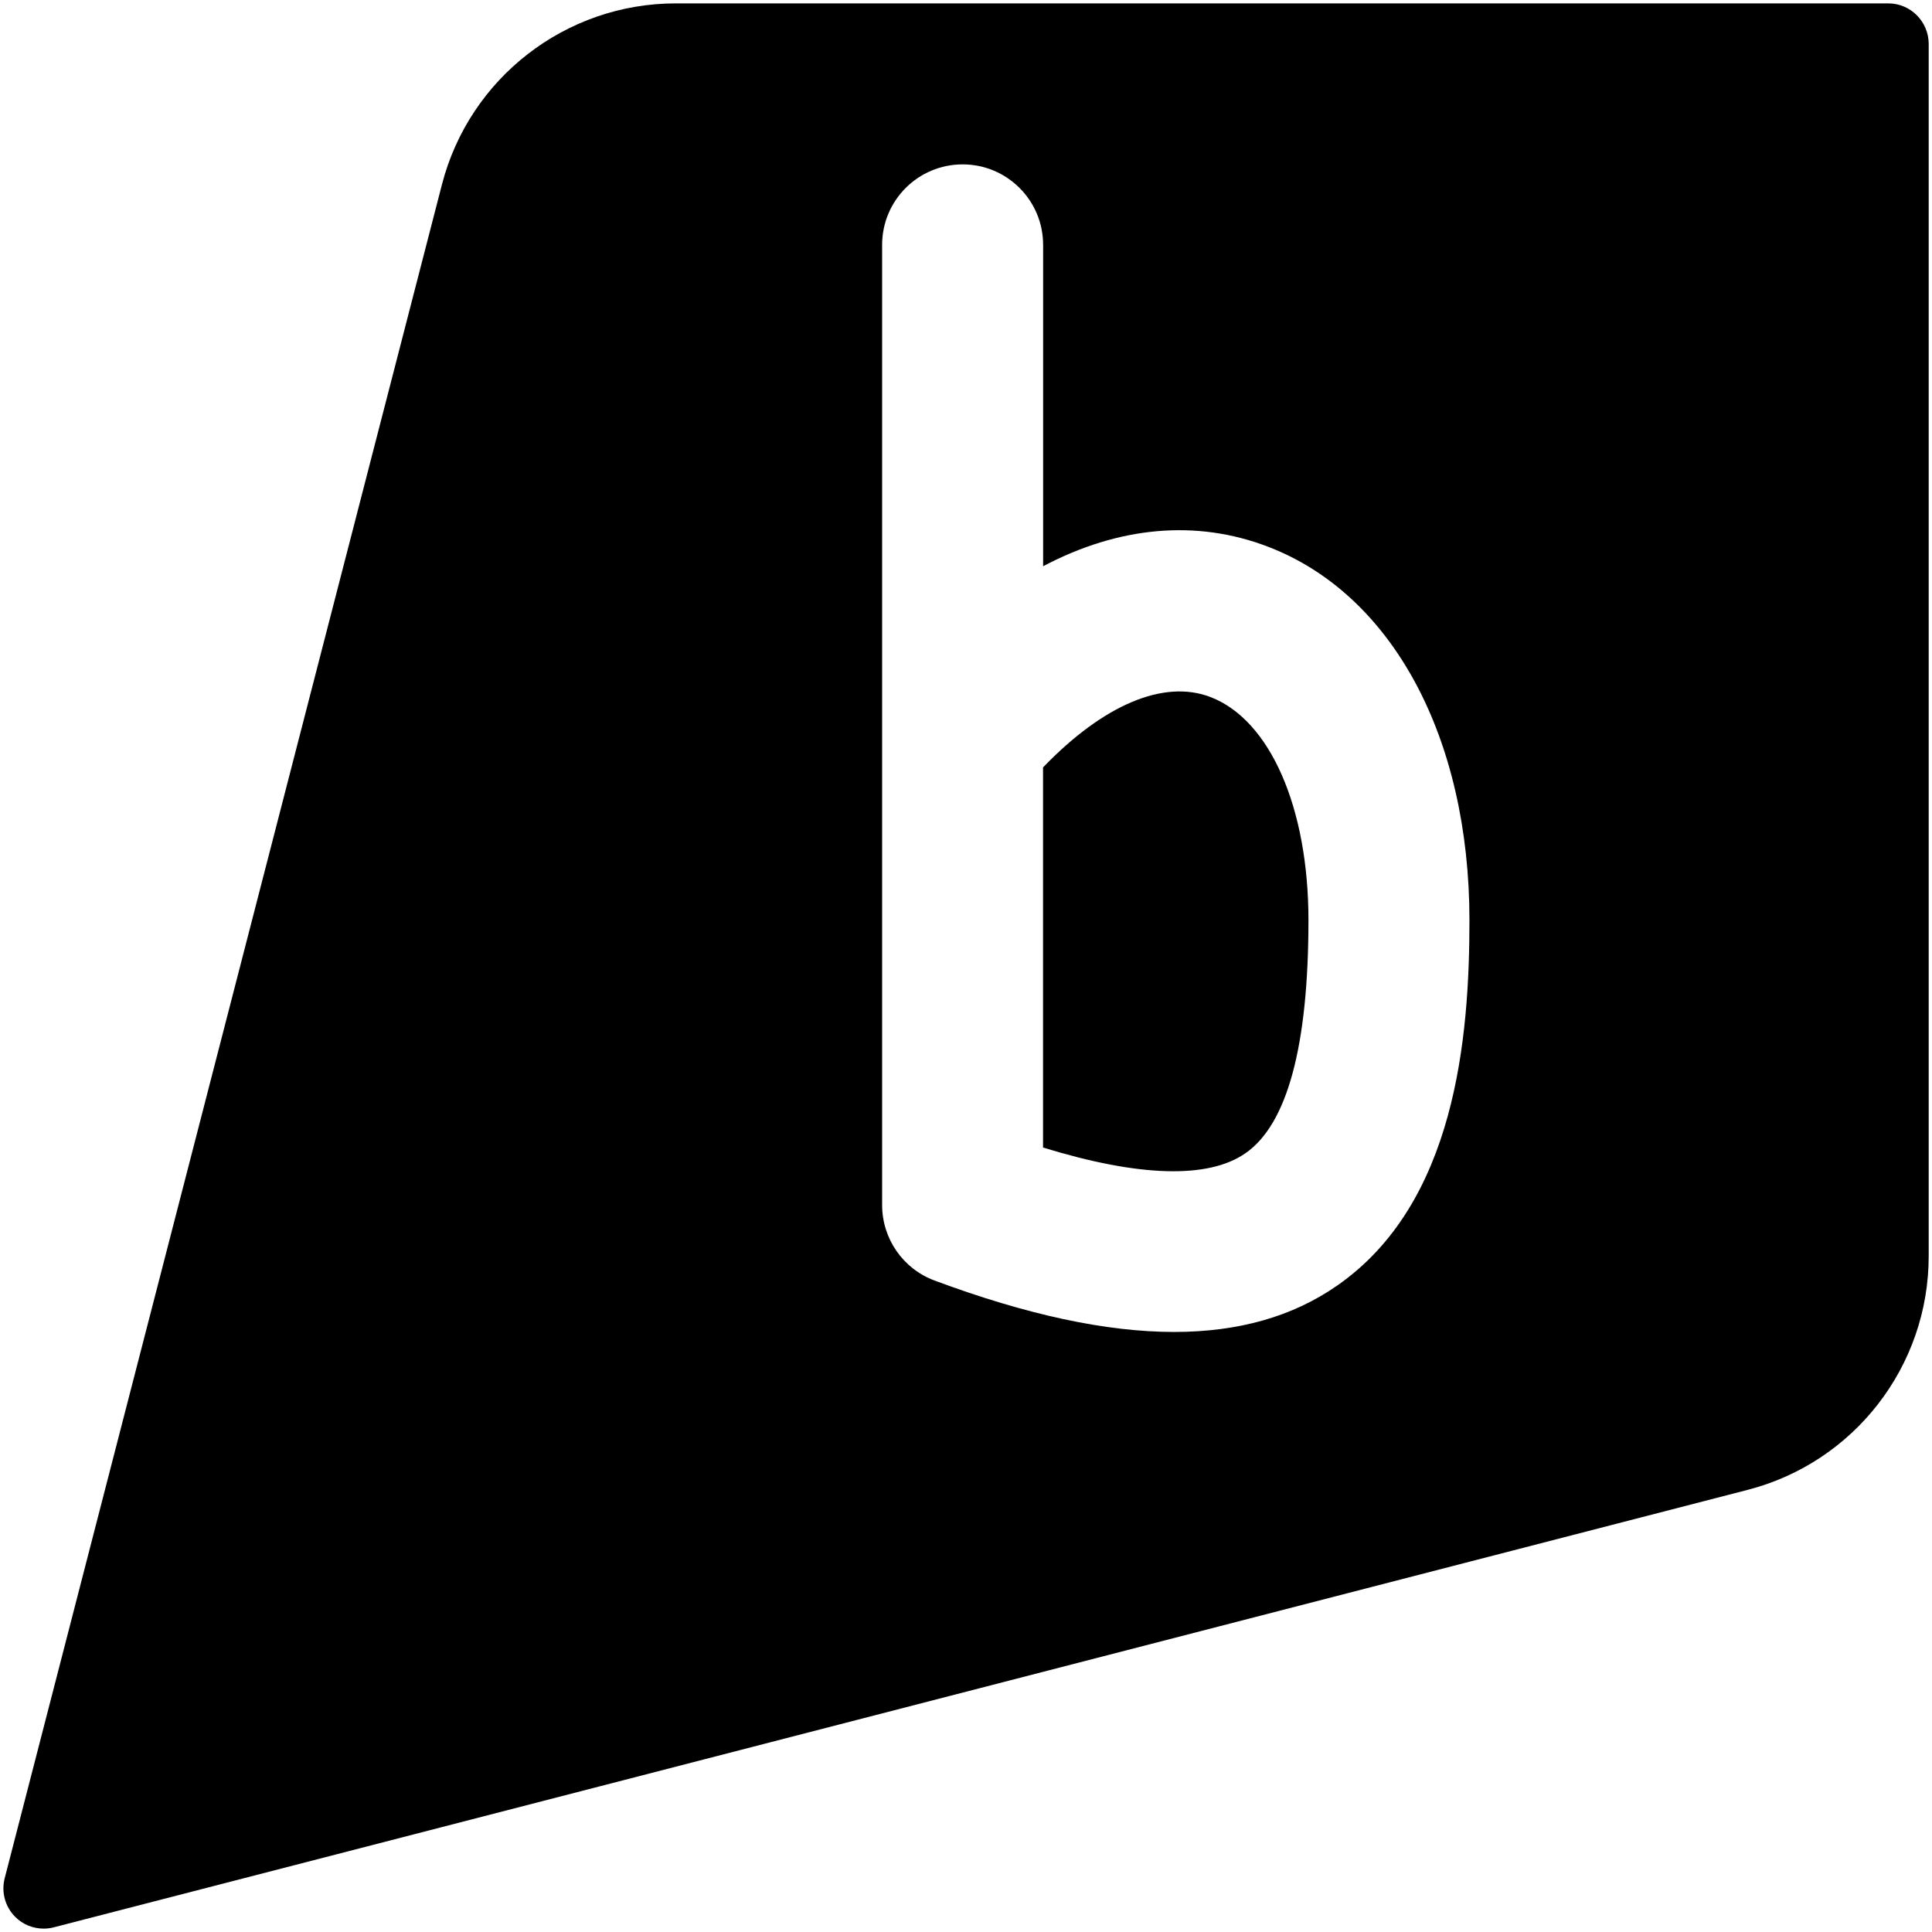
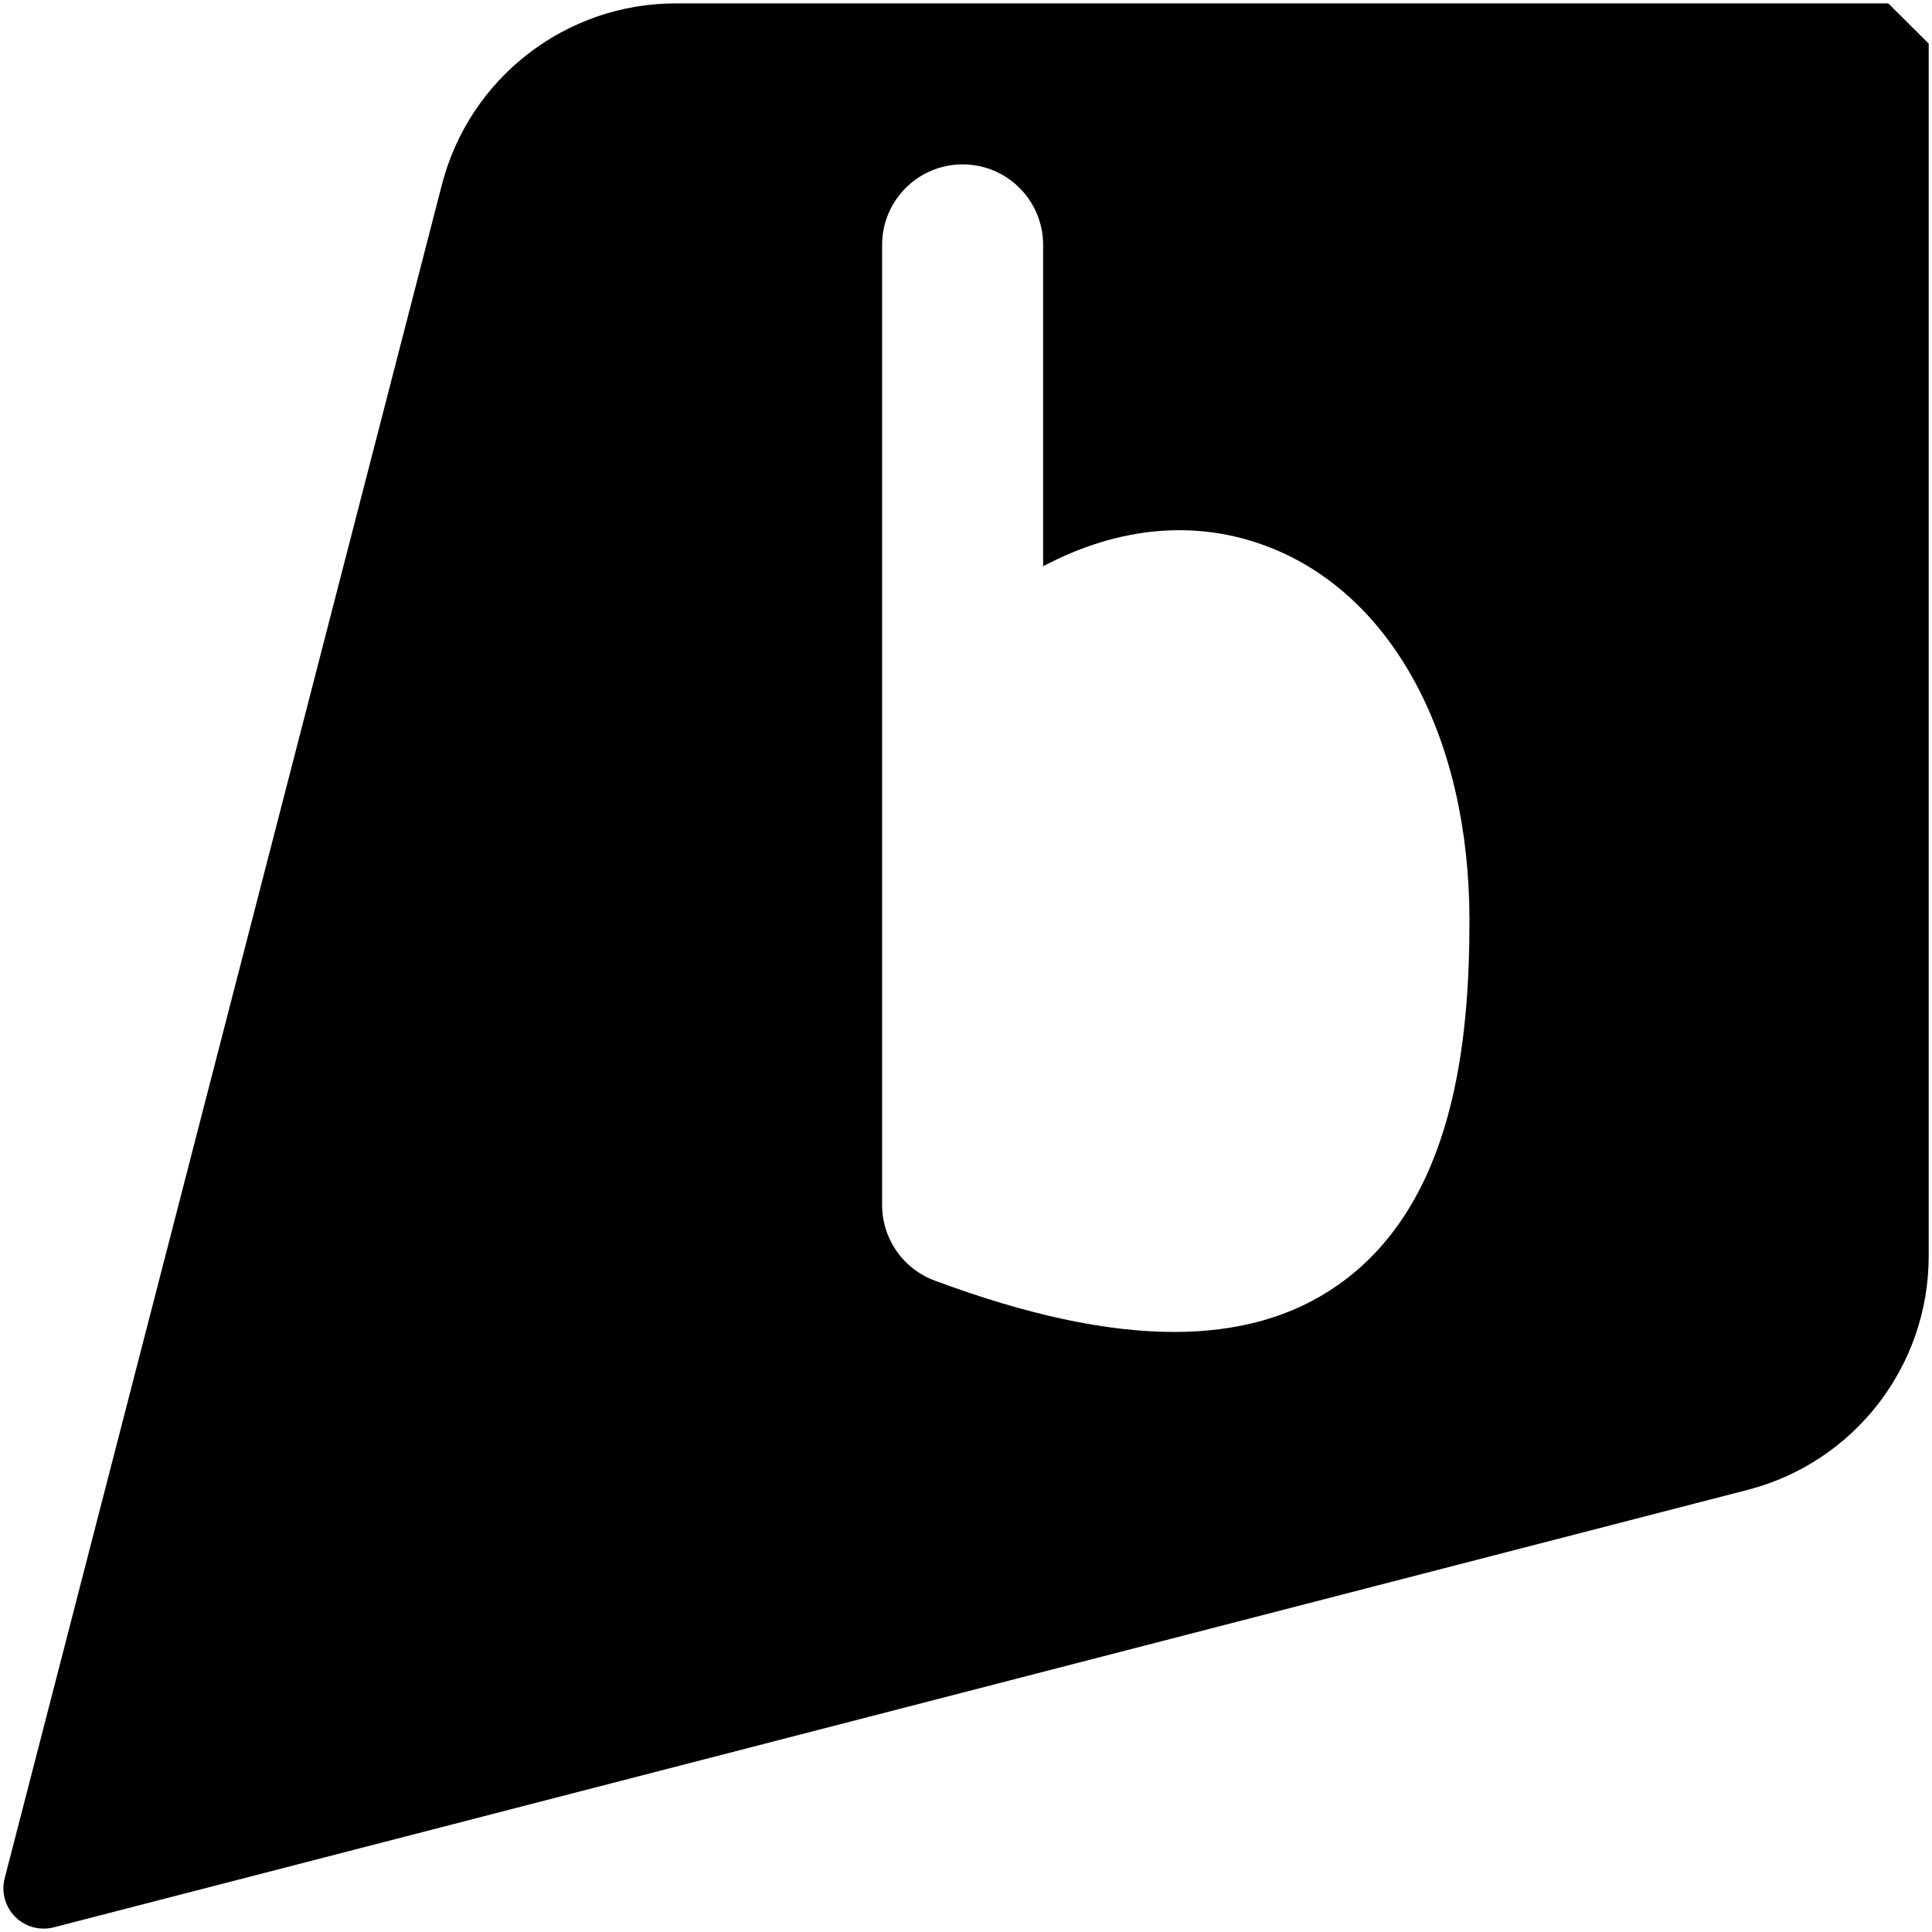
<svg xmlns="http://www.w3.org/2000/svg" height="96" version="1.1" viewBox="0 0 96 96" width="96">
-   <path d="M93.828 0.168h-60.248c-5.472 0-10.252 3.704-11.62 9l-21.728 84.164c-0.176 0.688 0.024 1.416 0.524 1.916 0.38 0.384 0.892 0.584 1.416 0.584 0.168 0 0.332-0.020 0.5-0.064l84.164-21.736c5.3-1.368 9-6.144 9-11.616v-60.248c-0.008-1.1-0.904-2-2.008-2zM66.448 63.876c-2.212 1.544-4.908 2.308-8.108 2.308-3.376 0-7.328-0.852-11.904-2.556-1.572-0.584-2.604-2.084-2.604-3.752v-47.708c0-2.212 1.792-4 4-4s4 1.788 4 4v15.968c3.744-1.976 7.6-2.344 11.18-0.968 6.172 2.364 10.004 9.476 10.004 18.564 0 5.828-0.684 14.052-6.568 18.144z" fill="#000000" />
-   <path d="M60.148 34.636c-2.32-0.892-5.324 0.384-8.32 3.496v18.888c4.76 1.464 8.208 1.572 10.056 0.284 2.084-1.44 3.132-5.34 3.132-11.58 0-5.6-1.912-9.956-4.868-11.088z" fill="#000000" />
+   <path d="M93.828 0.168h-60.248c-5.472 0-10.252 3.704-11.62 9l-21.728 84.164c-0.176 0.688 0.024 1.416 0.524 1.916 0.38 0.384 0.892 0.584 1.416 0.584 0.168 0 0.332-0.020 0.5-0.064l84.164-21.736c5.3-1.368 9-6.144 9-11.616v-60.248zM66.448 63.876c-2.212 1.544-4.908 2.308-8.108 2.308-3.376 0-7.328-0.852-11.904-2.556-1.572-0.584-2.604-2.084-2.604-3.752v-47.708c0-2.212 1.792-4 4-4s4 1.788 4 4v15.968c3.744-1.976 7.6-2.344 11.18-0.968 6.172 2.364 10.004 9.476 10.004 18.564 0 5.828-0.684 14.052-6.568 18.144z" fill="#000000" />
</svg>